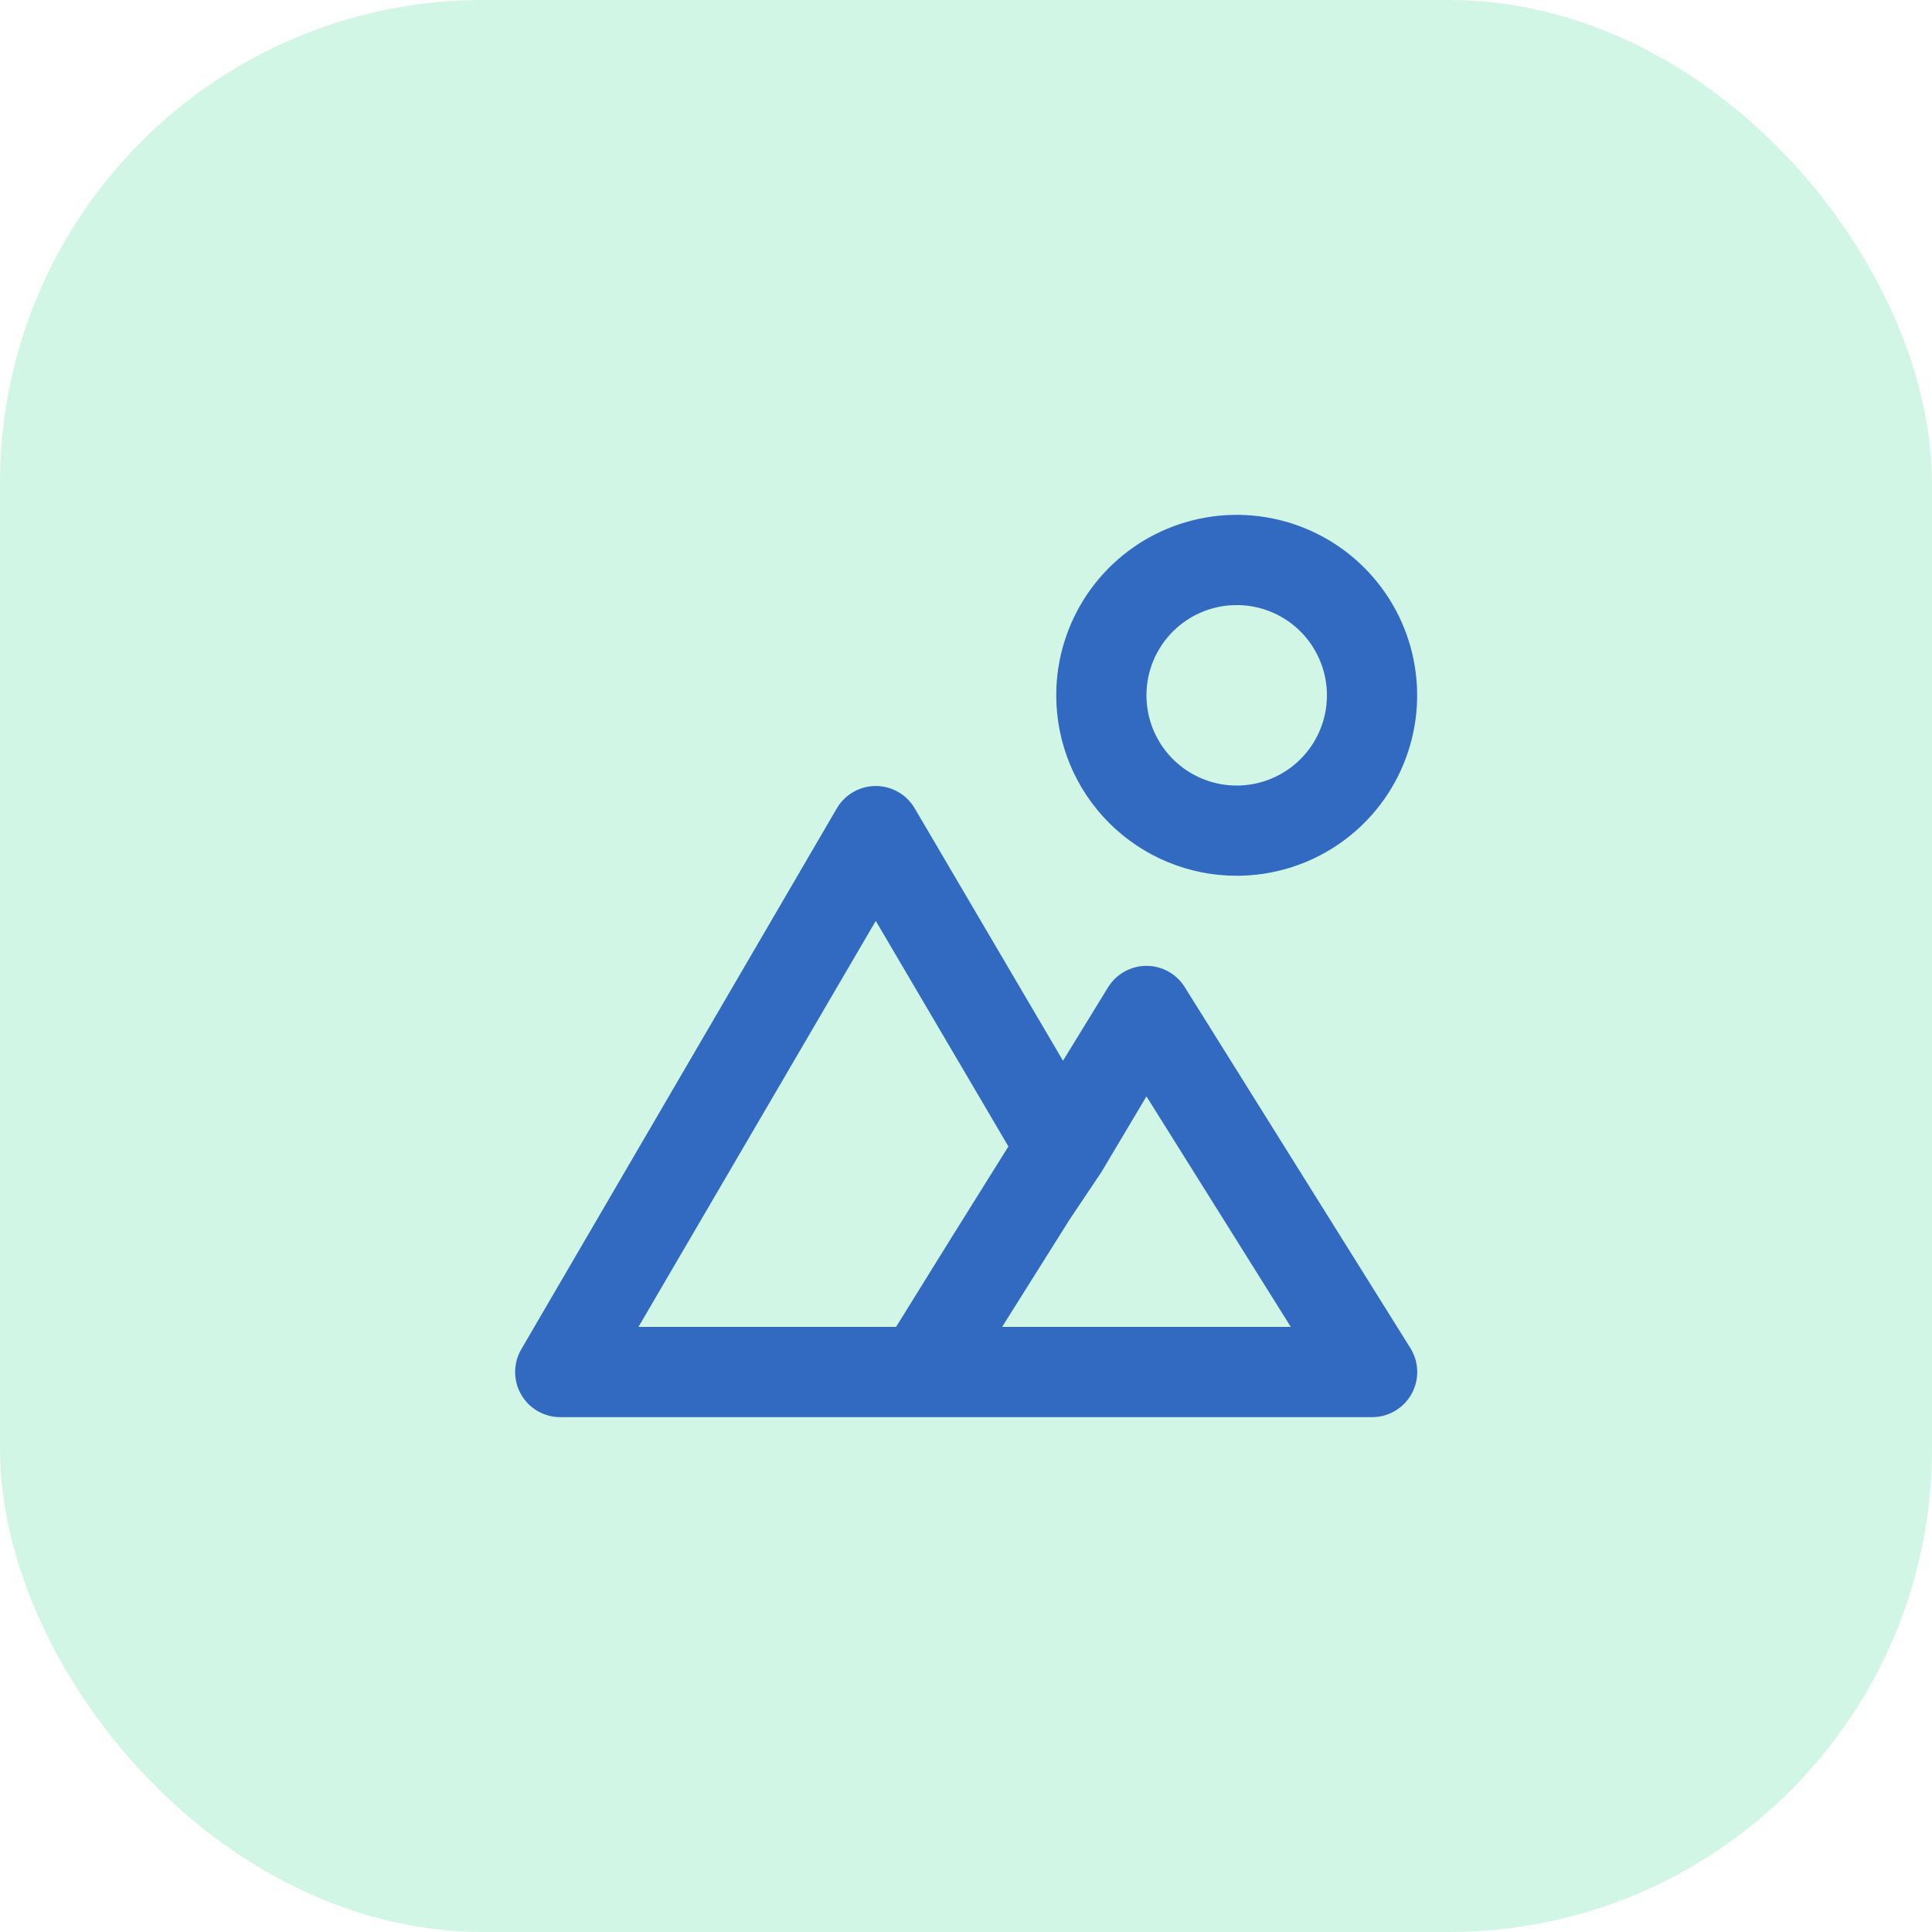
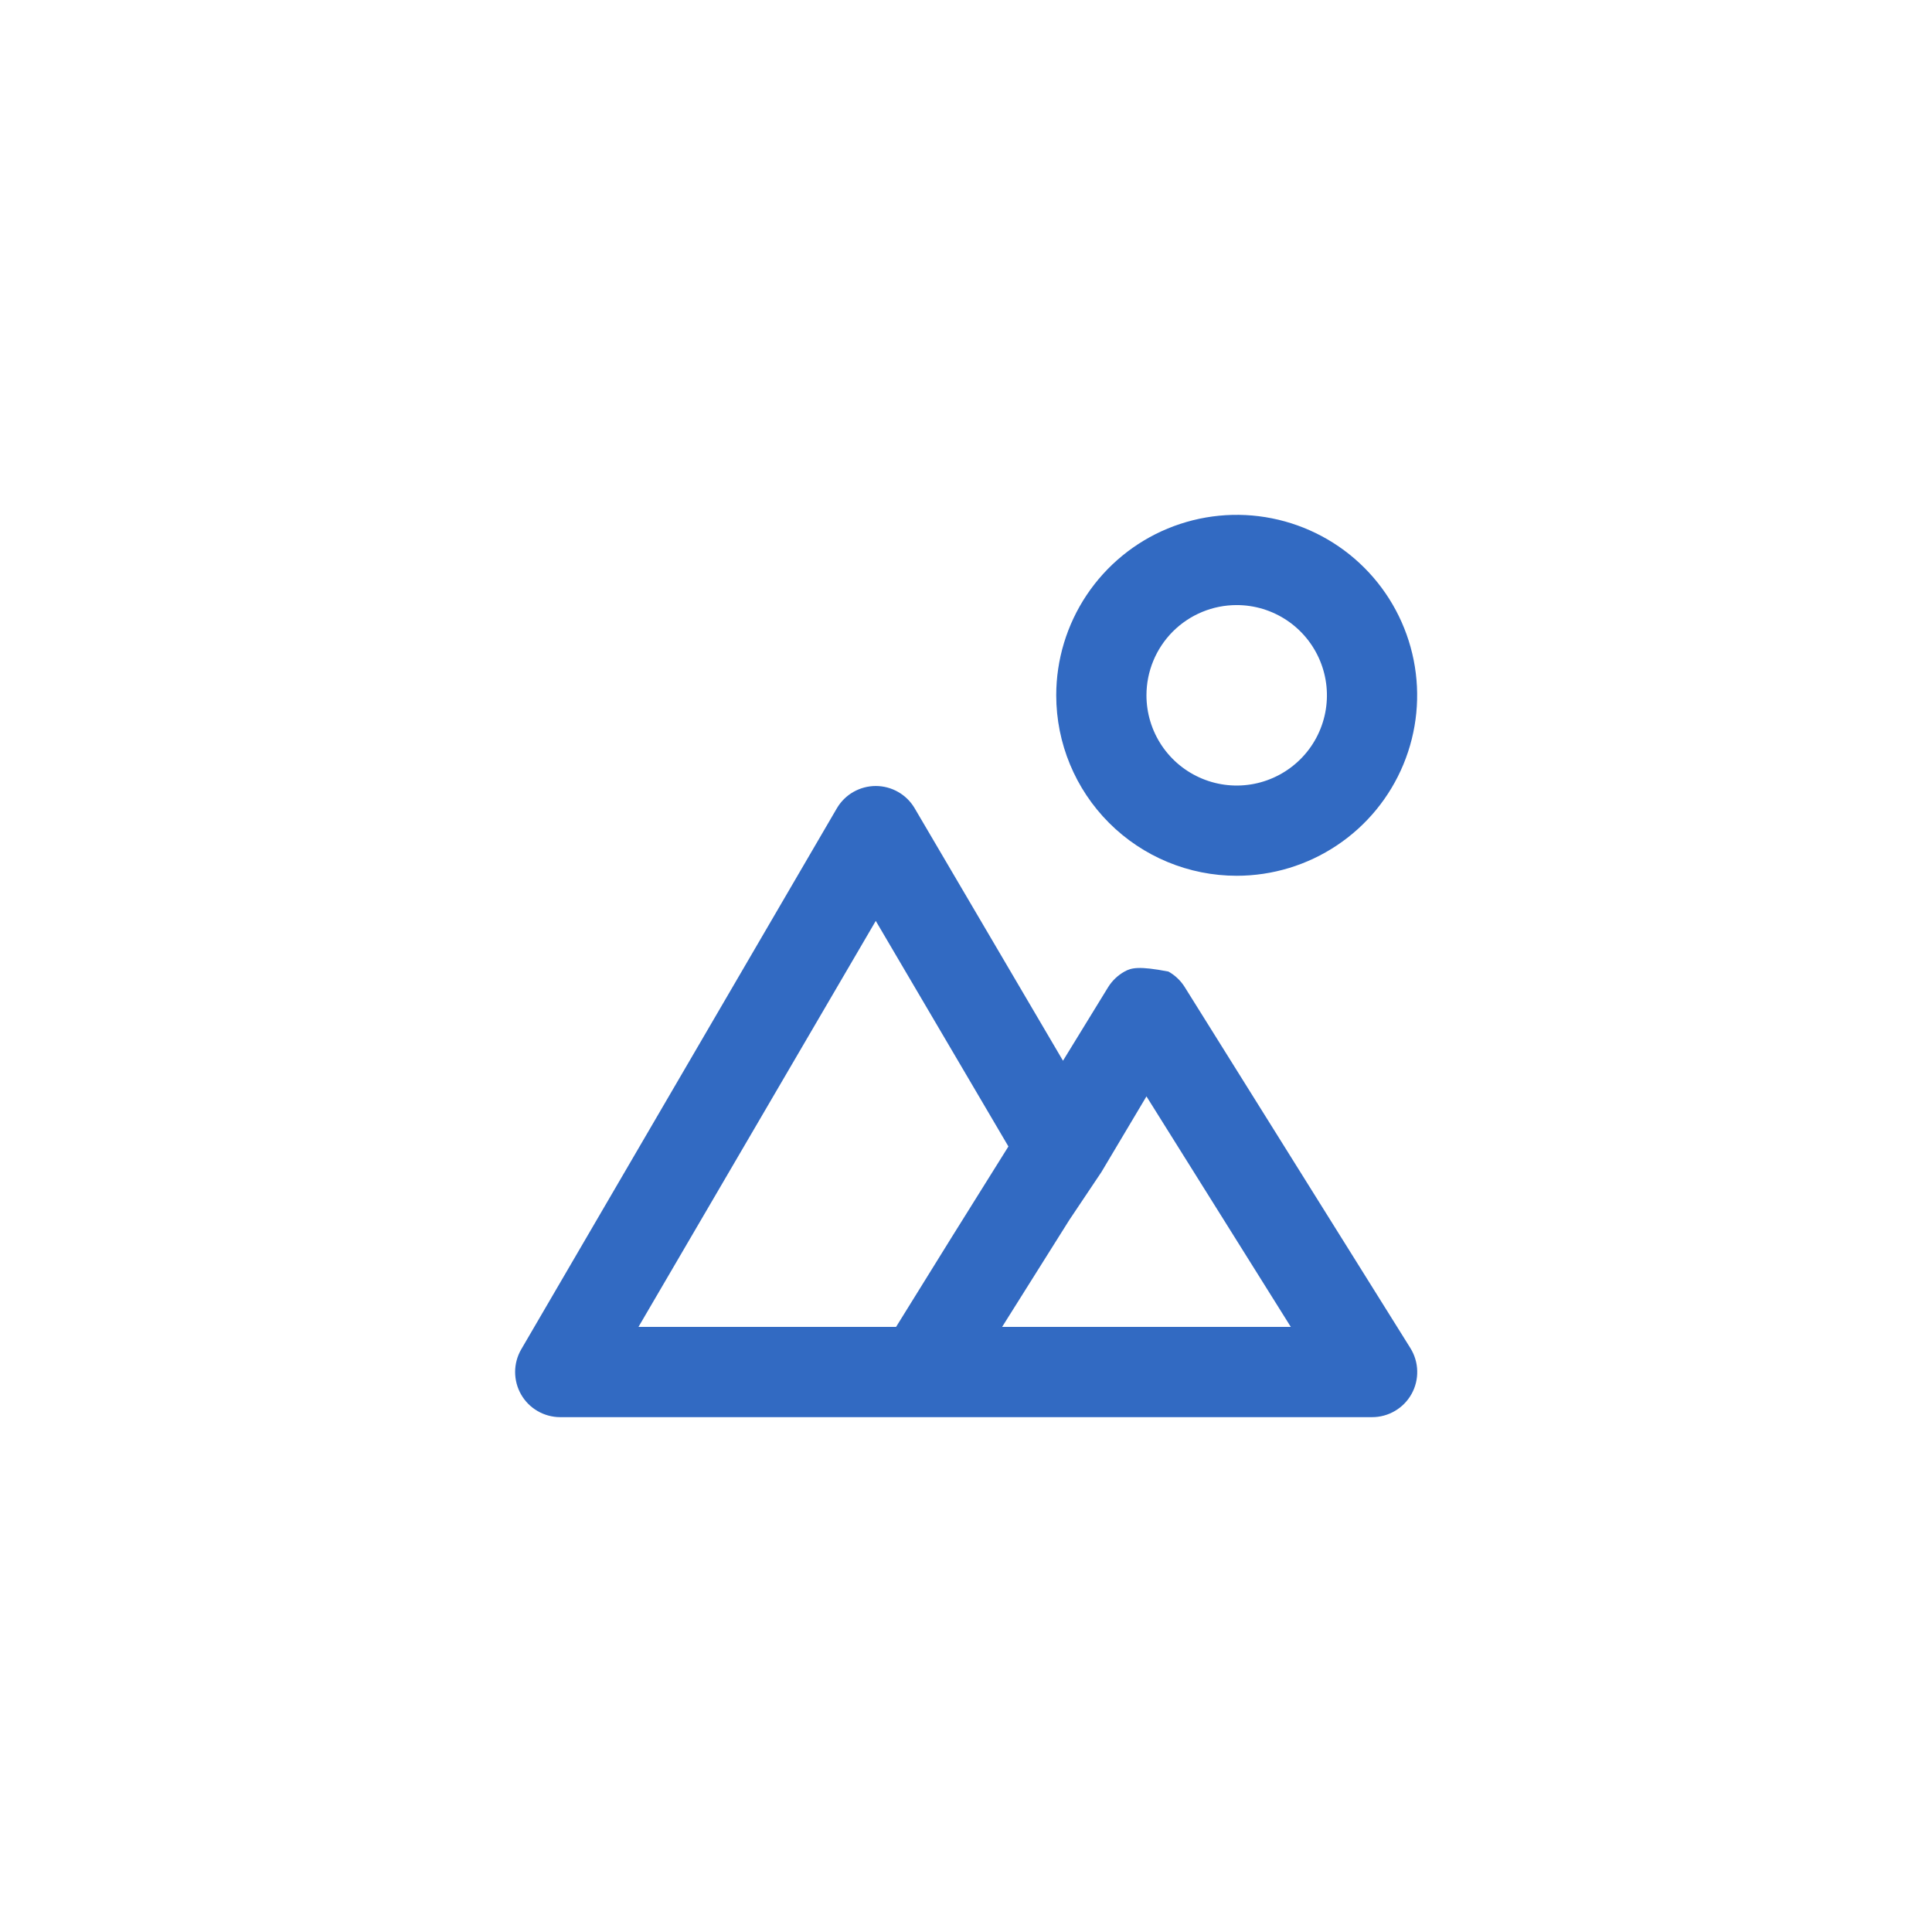
<svg xmlns="http://www.w3.org/2000/svg" width="64" height="64" viewBox="0 0 64 64" fill="none">
-   <rect width="64" height="64" rx="16" fill="#8EEAC2" fill-opacity="0.4" />
-   <path d="M40.967 29.011C42.149 29.011 43.305 28.66 44.288 28.003C45.271 27.347 46.038 26.413 46.49 25.321C46.943 24.228 47.061 23.026 46.83 21.867C46.599 20.707 46.03 19.642 45.194 18.806C44.358 17.97 43.293 17.401 42.133 17.17C40.974 16.939 39.772 17.058 38.679 17.51C37.587 17.962 36.653 18.729 35.996 19.712C35.34 20.695 34.989 21.851 34.989 23.033C34.989 24.618 35.619 26.139 36.74 27.26C37.861 28.381 39.382 29.011 40.967 29.011ZM40.967 20.044C41.558 20.044 42.136 20.219 42.628 20.548C43.119 20.876 43.502 21.343 43.728 21.889C43.955 22.435 44.014 23.036 43.899 23.616C43.783 24.196 43.499 24.729 43.081 25.146C42.663 25.564 42.13 25.849 41.55 25.965C40.97 26.08 40.369 26.021 39.823 25.794C39.277 25.568 38.81 25.185 38.482 24.694C38.153 24.202 37.978 23.624 37.978 23.033C37.978 22.24 38.293 21.48 38.853 20.919C39.414 20.359 40.174 20.044 40.967 20.044ZM39.248 32.702C39.114 32.486 38.927 32.308 38.705 32.184C38.483 32.06 38.233 31.995 37.978 31.995C37.724 31.995 37.473 32.06 37.251 32.184C37.029 32.308 36.842 32.486 36.708 32.702L35.213 35.138L30.296 26.769C30.164 26.546 29.976 26.361 29.75 26.233C29.525 26.105 29.27 26.037 29.011 26.037C28.752 26.037 28.497 26.105 28.271 26.233C28.046 26.361 27.858 26.546 27.726 26.769L17.264 44.703C17.133 44.93 17.064 45.187 17.064 45.448C17.064 45.71 17.132 45.967 17.262 46.194C17.392 46.421 17.579 46.61 17.805 46.741C18.031 46.873 18.288 46.943 18.549 46.945H45.45C45.718 46.946 45.98 46.874 46.21 46.739C46.44 46.604 46.63 46.41 46.76 46.176C46.89 45.943 46.954 45.679 46.947 45.412C46.941 45.145 46.862 44.885 46.721 44.658L39.248 32.702ZM29.683 43.956H21.15L29.011 30.506L33.405 37.978L31.537 40.967L29.683 43.956ZM33.196 43.956L35.422 40.414L36.483 38.83L37.978 36.319L42.76 43.956H33.196Z" fill="#326AC2" />
+   <path d="M40.967 29.011C42.149 29.011 43.305 28.66 44.288 28.003C45.271 27.347 46.038 26.413 46.49 25.321C46.943 24.228 47.061 23.026 46.83 21.867C46.599 20.707 46.03 19.642 45.194 18.806C44.358 17.97 43.293 17.401 42.133 17.17C40.974 16.939 39.772 17.058 38.679 17.51C37.587 17.962 36.653 18.729 35.996 19.712C35.34 20.695 34.989 21.851 34.989 23.033C34.989 24.618 35.619 26.139 36.74 27.26C37.861 28.381 39.382 29.011 40.967 29.011ZM40.967 20.044C41.558 20.044 42.136 20.219 42.628 20.548C43.119 20.876 43.502 21.343 43.728 21.889C43.955 22.435 44.014 23.036 43.899 23.616C43.783 24.196 43.499 24.729 43.081 25.146C42.663 25.564 42.13 25.849 41.55 25.965C40.97 26.08 40.369 26.021 39.823 25.794C39.277 25.568 38.81 25.185 38.482 24.694C38.153 24.202 37.978 23.624 37.978 23.033C37.978 22.24 38.293 21.48 38.853 20.919C39.414 20.359 40.174 20.044 40.967 20.044ZM39.248 32.702C39.114 32.486 38.927 32.308 38.705 32.184C37.724 31.995 37.473 32.06 37.251 32.184C37.029 32.308 36.842 32.486 36.708 32.702L35.213 35.138L30.296 26.769C30.164 26.546 29.976 26.361 29.75 26.233C29.525 26.105 29.27 26.037 29.011 26.037C28.752 26.037 28.497 26.105 28.271 26.233C28.046 26.361 27.858 26.546 27.726 26.769L17.264 44.703C17.133 44.93 17.064 45.187 17.064 45.448C17.064 45.71 17.132 45.967 17.262 46.194C17.392 46.421 17.579 46.61 17.805 46.741C18.031 46.873 18.288 46.943 18.549 46.945H45.45C45.718 46.946 45.98 46.874 46.21 46.739C46.44 46.604 46.63 46.41 46.76 46.176C46.89 45.943 46.954 45.679 46.947 45.412C46.941 45.145 46.862 44.885 46.721 44.658L39.248 32.702ZM29.683 43.956H21.15L29.011 30.506L33.405 37.978L31.537 40.967L29.683 43.956ZM33.196 43.956L35.422 40.414L36.483 38.83L37.978 36.319L42.76 43.956H33.196Z" fill="#326AC2" />
</svg>